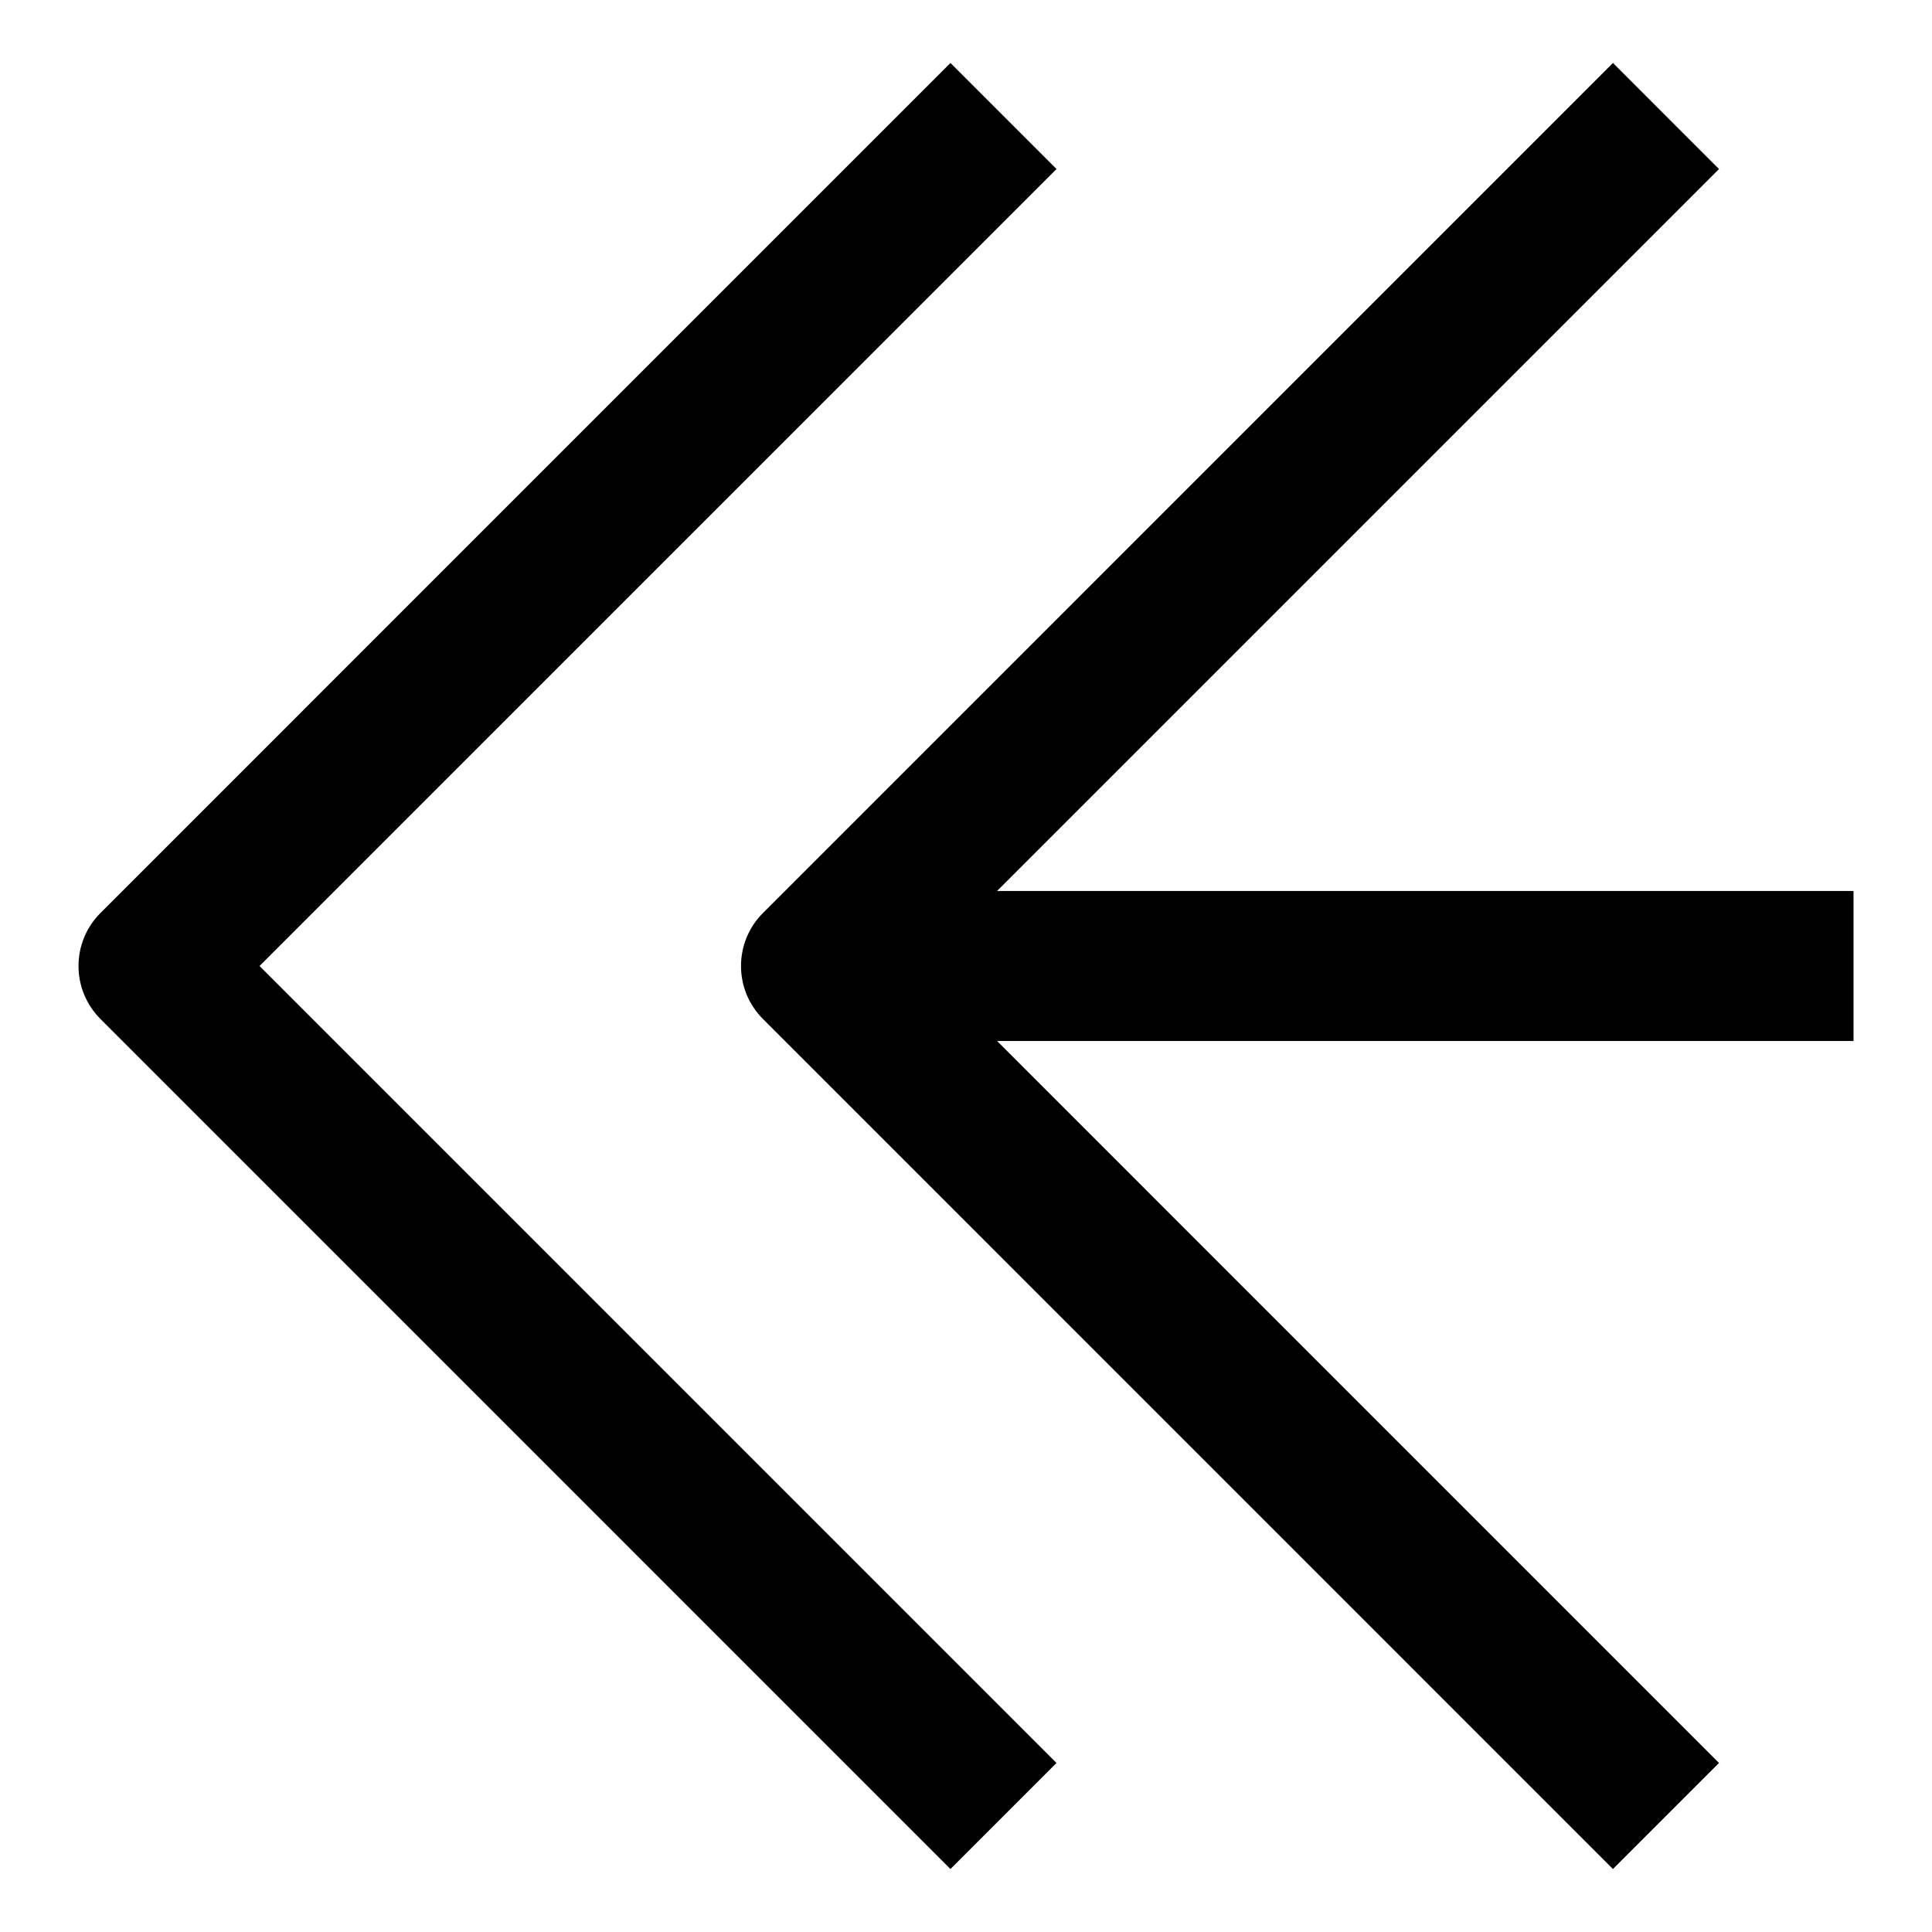
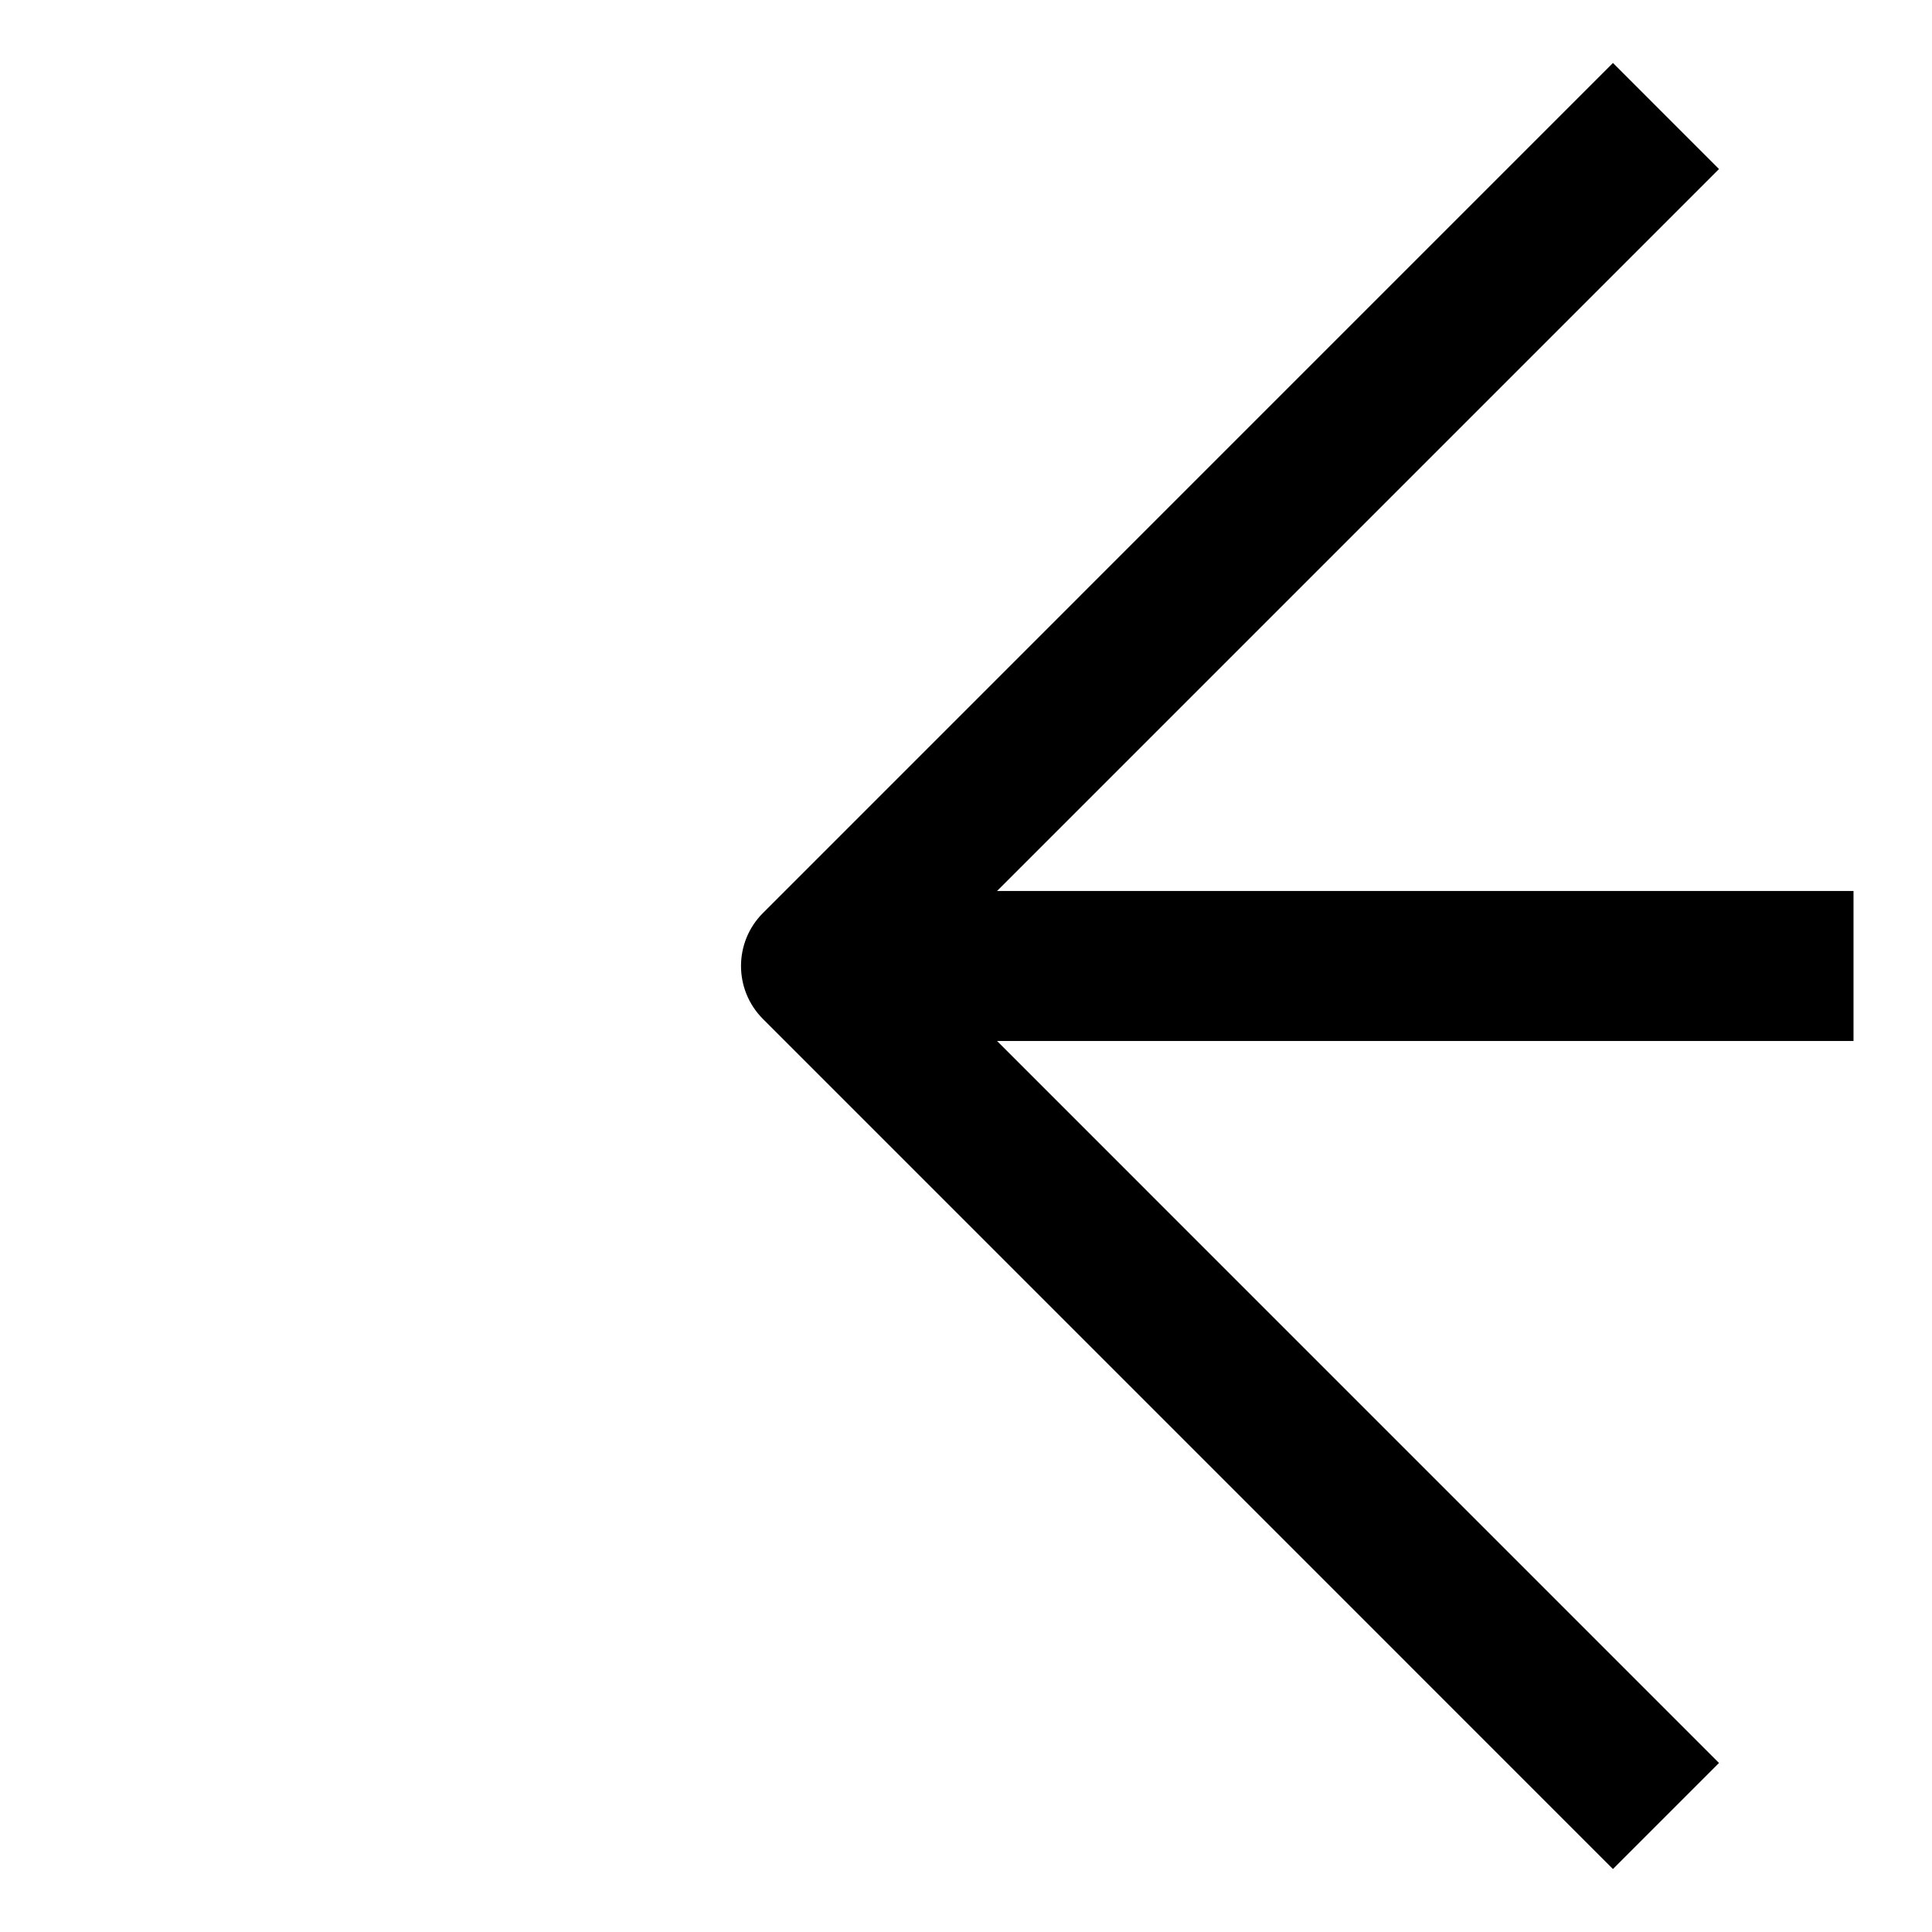
<svg xmlns="http://www.w3.org/2000/svg" fill="#000000" width="800px" height="800px" version="1.1" viewBox="144 144 512 512">
  <g>
    <path d="m571.45 639.31-225.25-225.26c-7.766-7.766-7.766-20.34 0-28.102l225.25-225.26 28.102 28.109-211.2 211.2 211.2 211.21z" />
-     <path d="m395.88 639.31-225.25-225.26c-7.766-7.766-7.766-20.34 0-28.102l225.25-225.26 28.109 28.109-211.21 211.2 211.2 211.21z" />
    <path d="m360.25 380.12h274.95v39.754h-274.95z" />
  </g>
</svg>